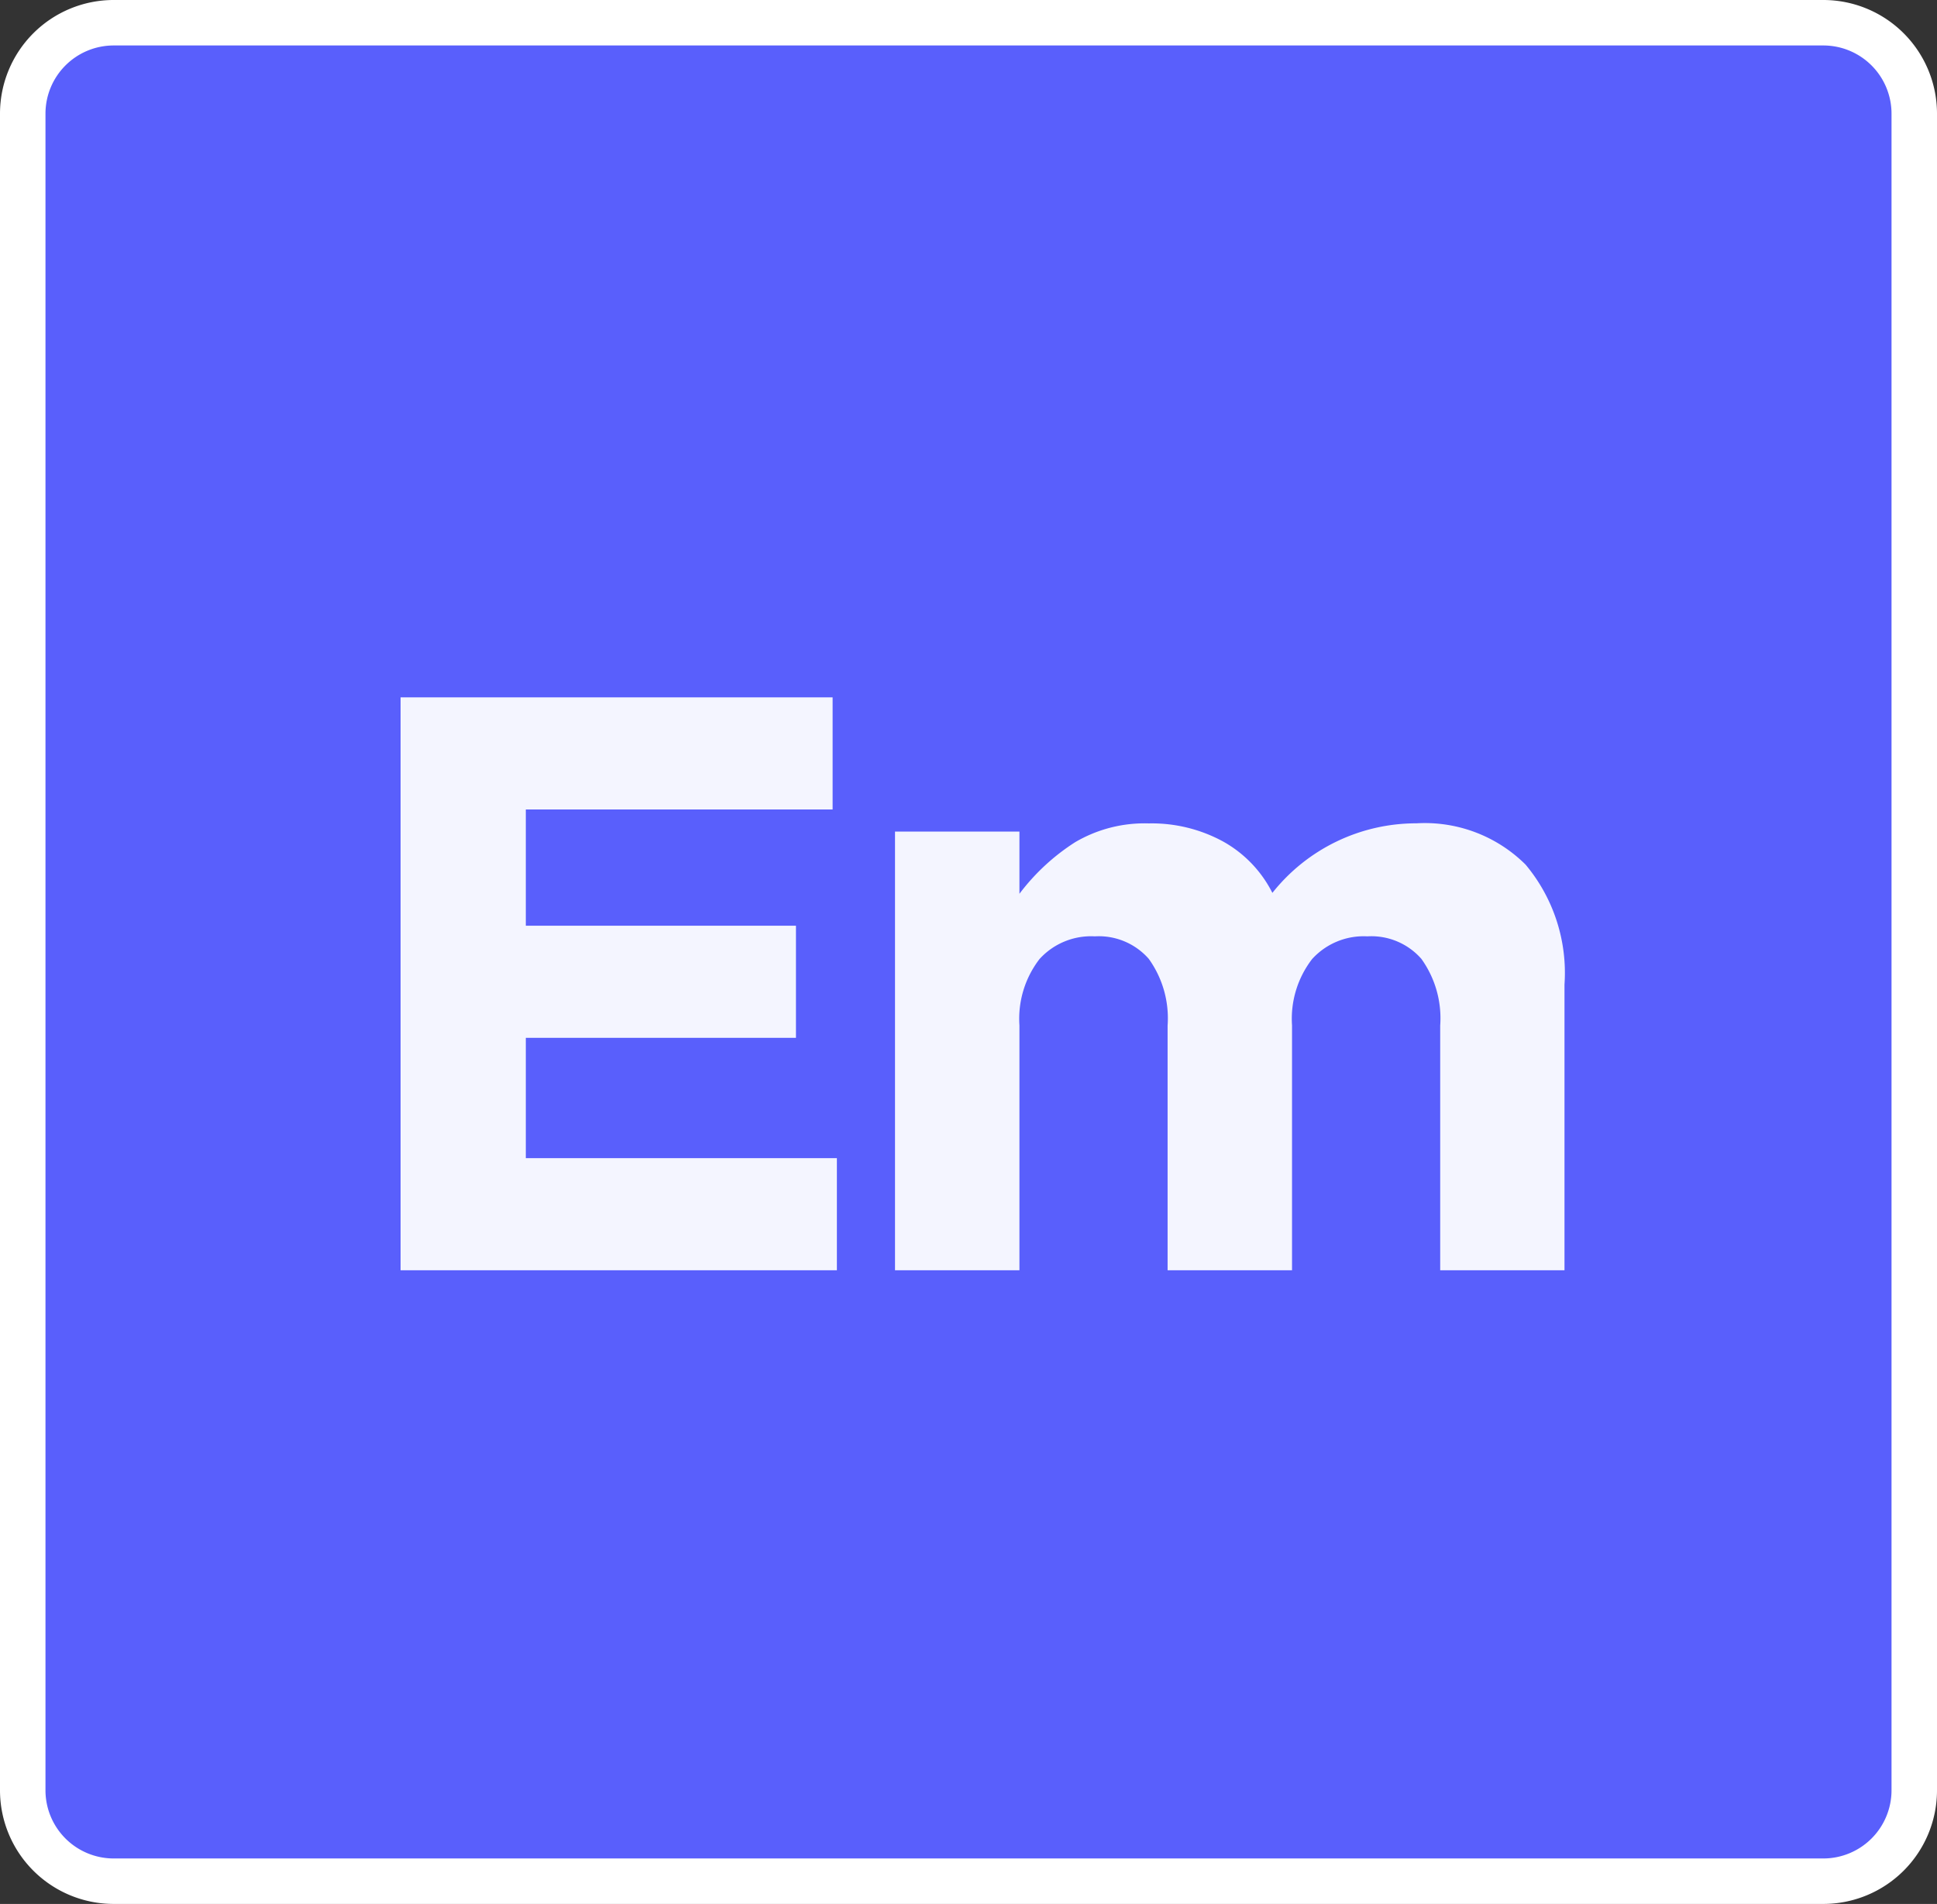
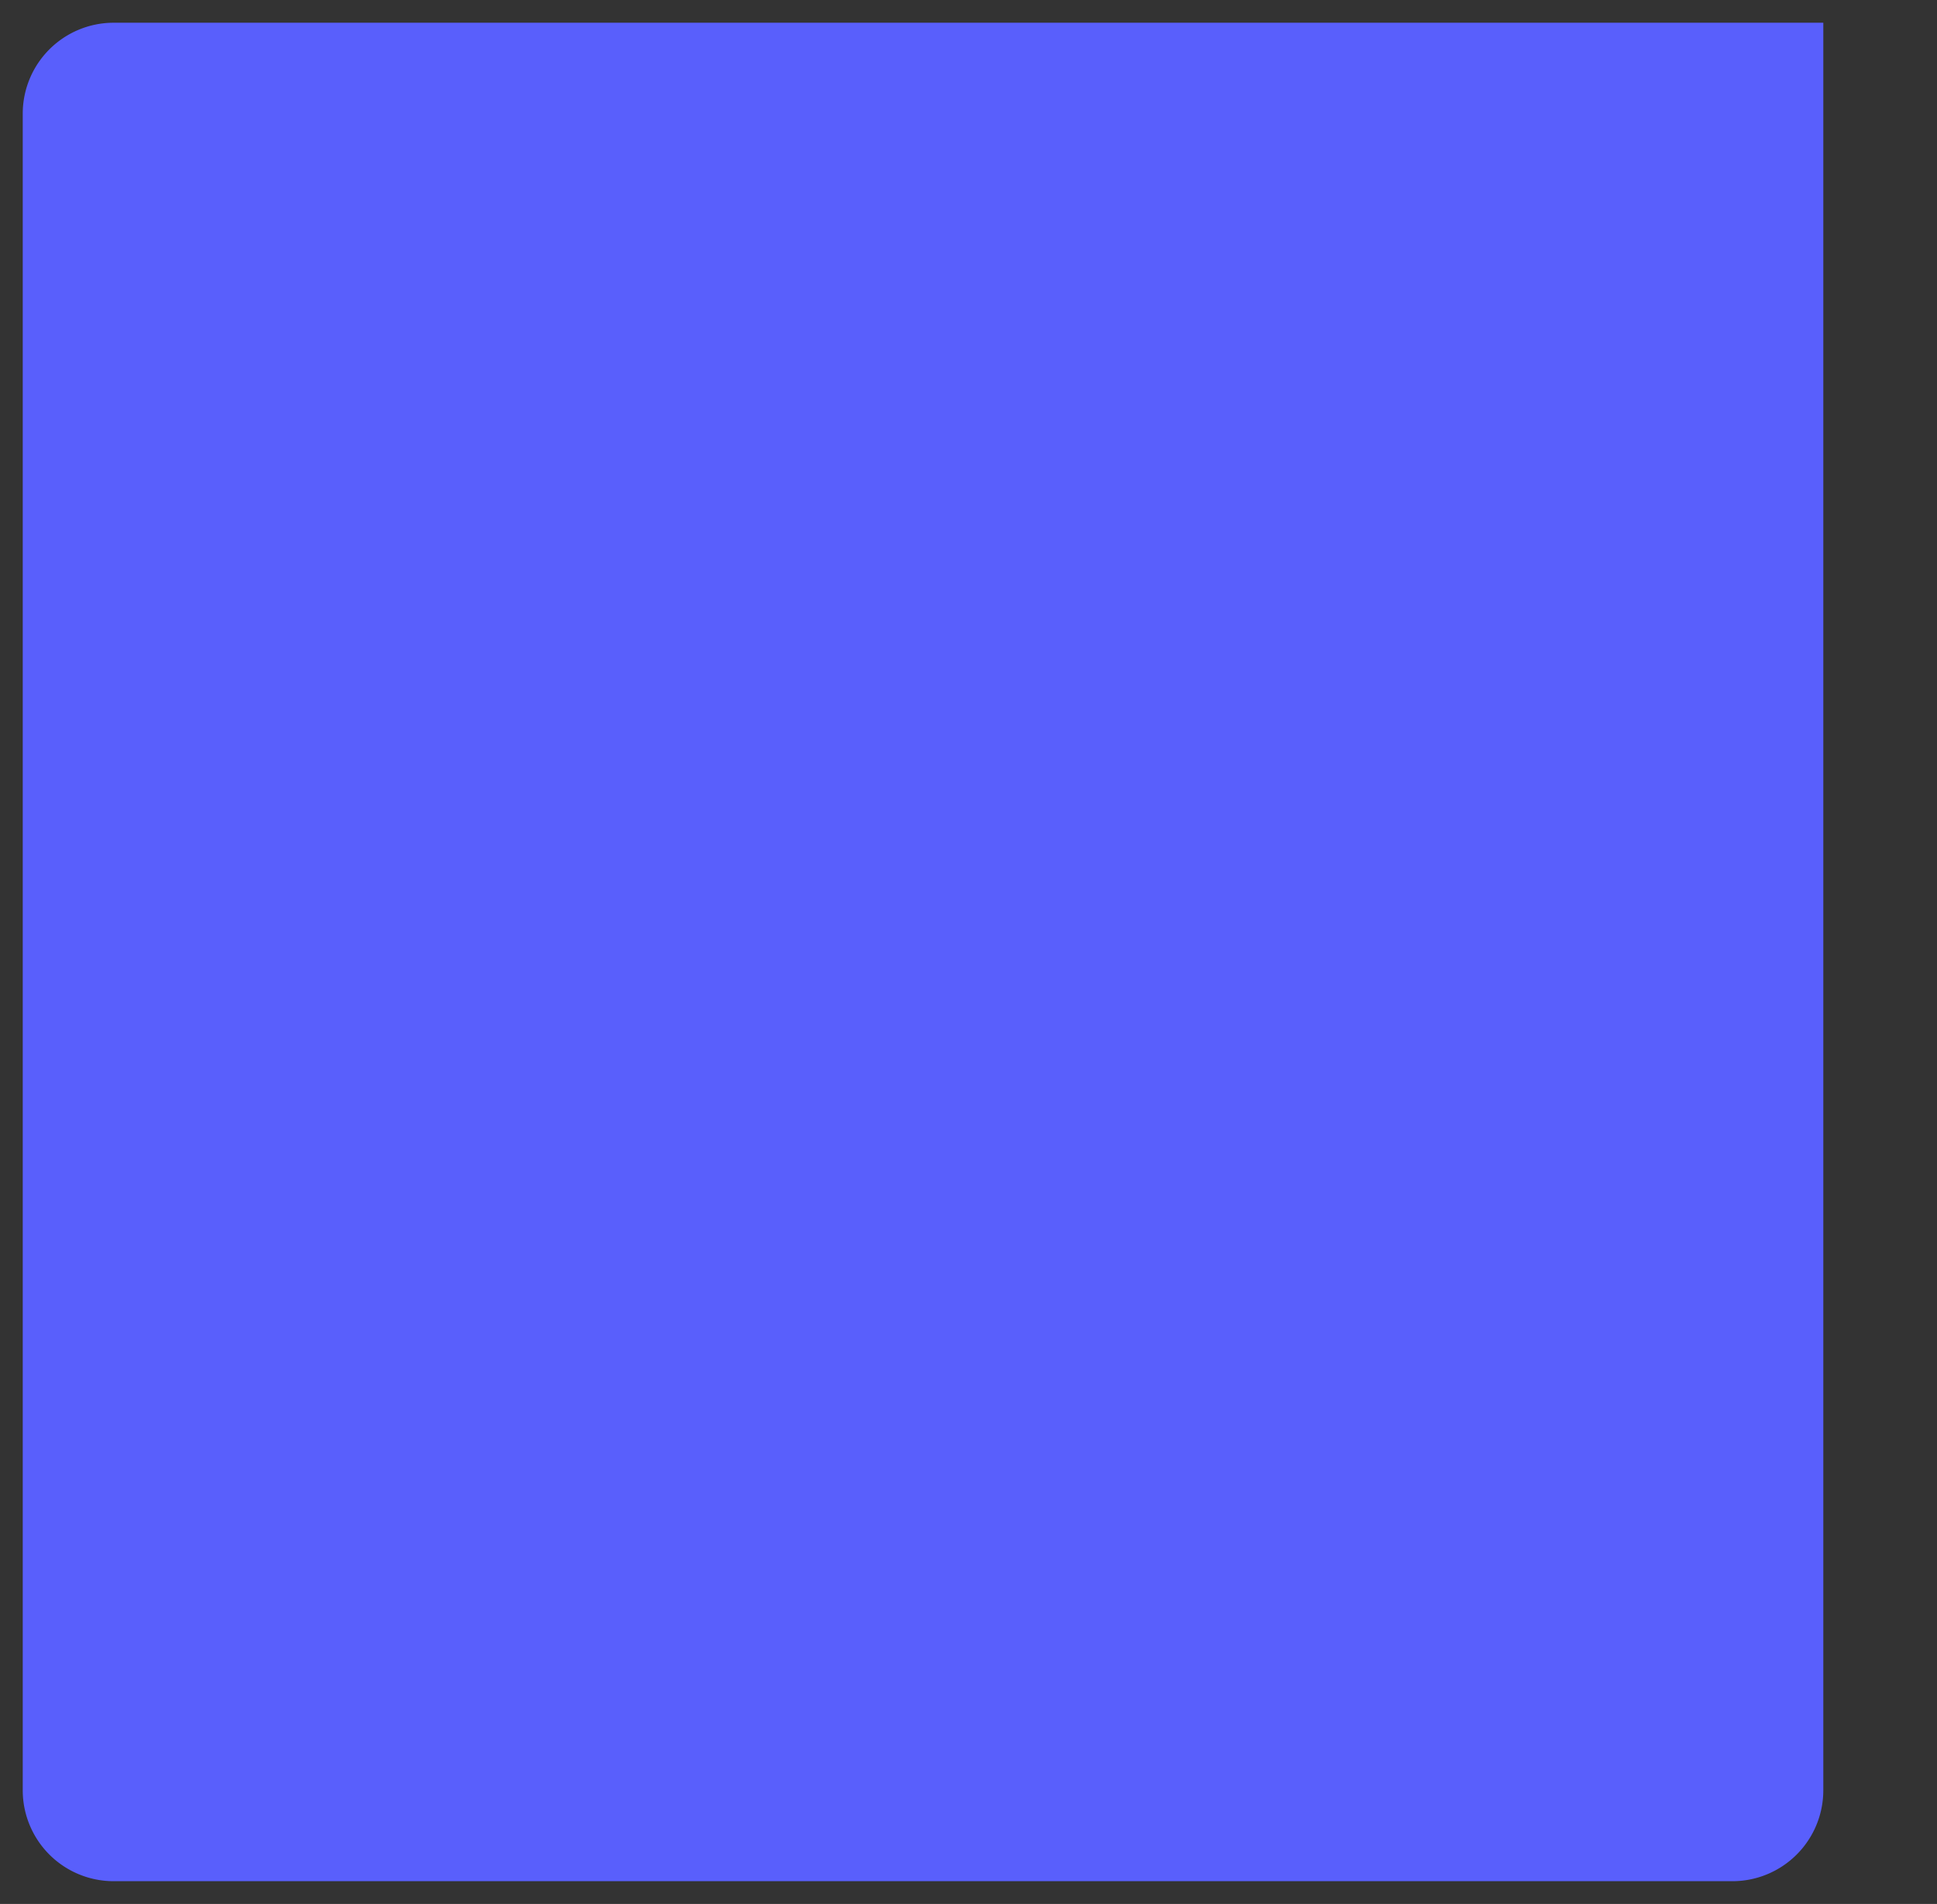
<svg xmlns="http://www.w3.org/2000/svg" width="42.592" height="41.875" viewBox="0 0 42.592 41.875">
  <rect x="0" y="0" width="42.592" height="41.875" fill="#333333" stroke="none" />
  <g id="Group_16108" data-name="Group 16108" transform="translate(-1706.5 -1645.5)">
-     <path id="Rectangle_3449" data-name="Rectangle 3449" d="M2,0H39.592a2,2,0,0,1,2,2V38.875a2,2,0,0,1-2,2H2a2,2,0,0,1-2-2V2A2,2,0,0,1,2,0Z" transform="translate(1707 1646)" fill="#595ffc" />
-     <path id="Rectangle_3449_-_Outline" data-name="Rectangle 3449 - Outline" d="M2-.5H39.592a2.5,2.5,0,0,1,2.5,2.5V38.875a2.5,2.5,0,0,1-2.5,2.5H2a2.5,2.5,0,0,1-2.5-2.5V2A2.5,2.5,0,0,1,2-.5ZM39.592,40.375a1.5,1.5,0,0,0,1.5-1.5V2a1.5,1.5,0,0,0-1.5-1.5H2A1.5,1.5,0,0,0,.5,2V38.875a1.5,1.5,0,0,0,1.5,1.5Z" transform="translate(1707 1646)" fill="#fff" />
-     <path id="Em" d="M1.512-12.6h9.5v2.466H4.266v2.556h5.94v2.466H4.266v2.646h6.84V0H1.512Zm22.86,7.218a2.24,2.24,0,0,0-.414-1.467,1.462,1.462,0,0,0-1.188-.495,1.53,1.53,0,0,0-1.215.5,2.15,2.15,0,0,0-.441,1.458V0H18.378V-5.382a2.24,2.24,0,0,0-.414-1.467,1.462,1.462,0,0,0-1.188-.495,1.53,1.53,0,0,0-1.215.5,2.15,2.15,0,0,0-.441,1.458V0H12.384V-9.648H15.12V-8.28a4.7,4.7,0,0,1,1.224-1.134,3.01,3.01,0,0,1,1.62-.414,3.278,3.278,0,0,1,1.638.4A2.665,2.665,0,0,1,20.682-8.3a4.037,4.037,0,0,1,3.168-1.53,3.139,3.139,0,0,1,2.4.909,3.709,3.709,0,0,1,.855,2.637V0H24.372Z" transform="translate(1713.796 1673.438)" fill="#f4f5ff" />
+     <path id="Rectangle_3449" data-name="Rectangle 3449" d="M2,0H39.592V38.875a2,2,0,0,1-2,2H2a2,2,0,0,1-2-2V2A2,2,0,0,1,2,0Z" transform="translate(1707 1646)" fill="#595ffc" />
  </g>
</svg>